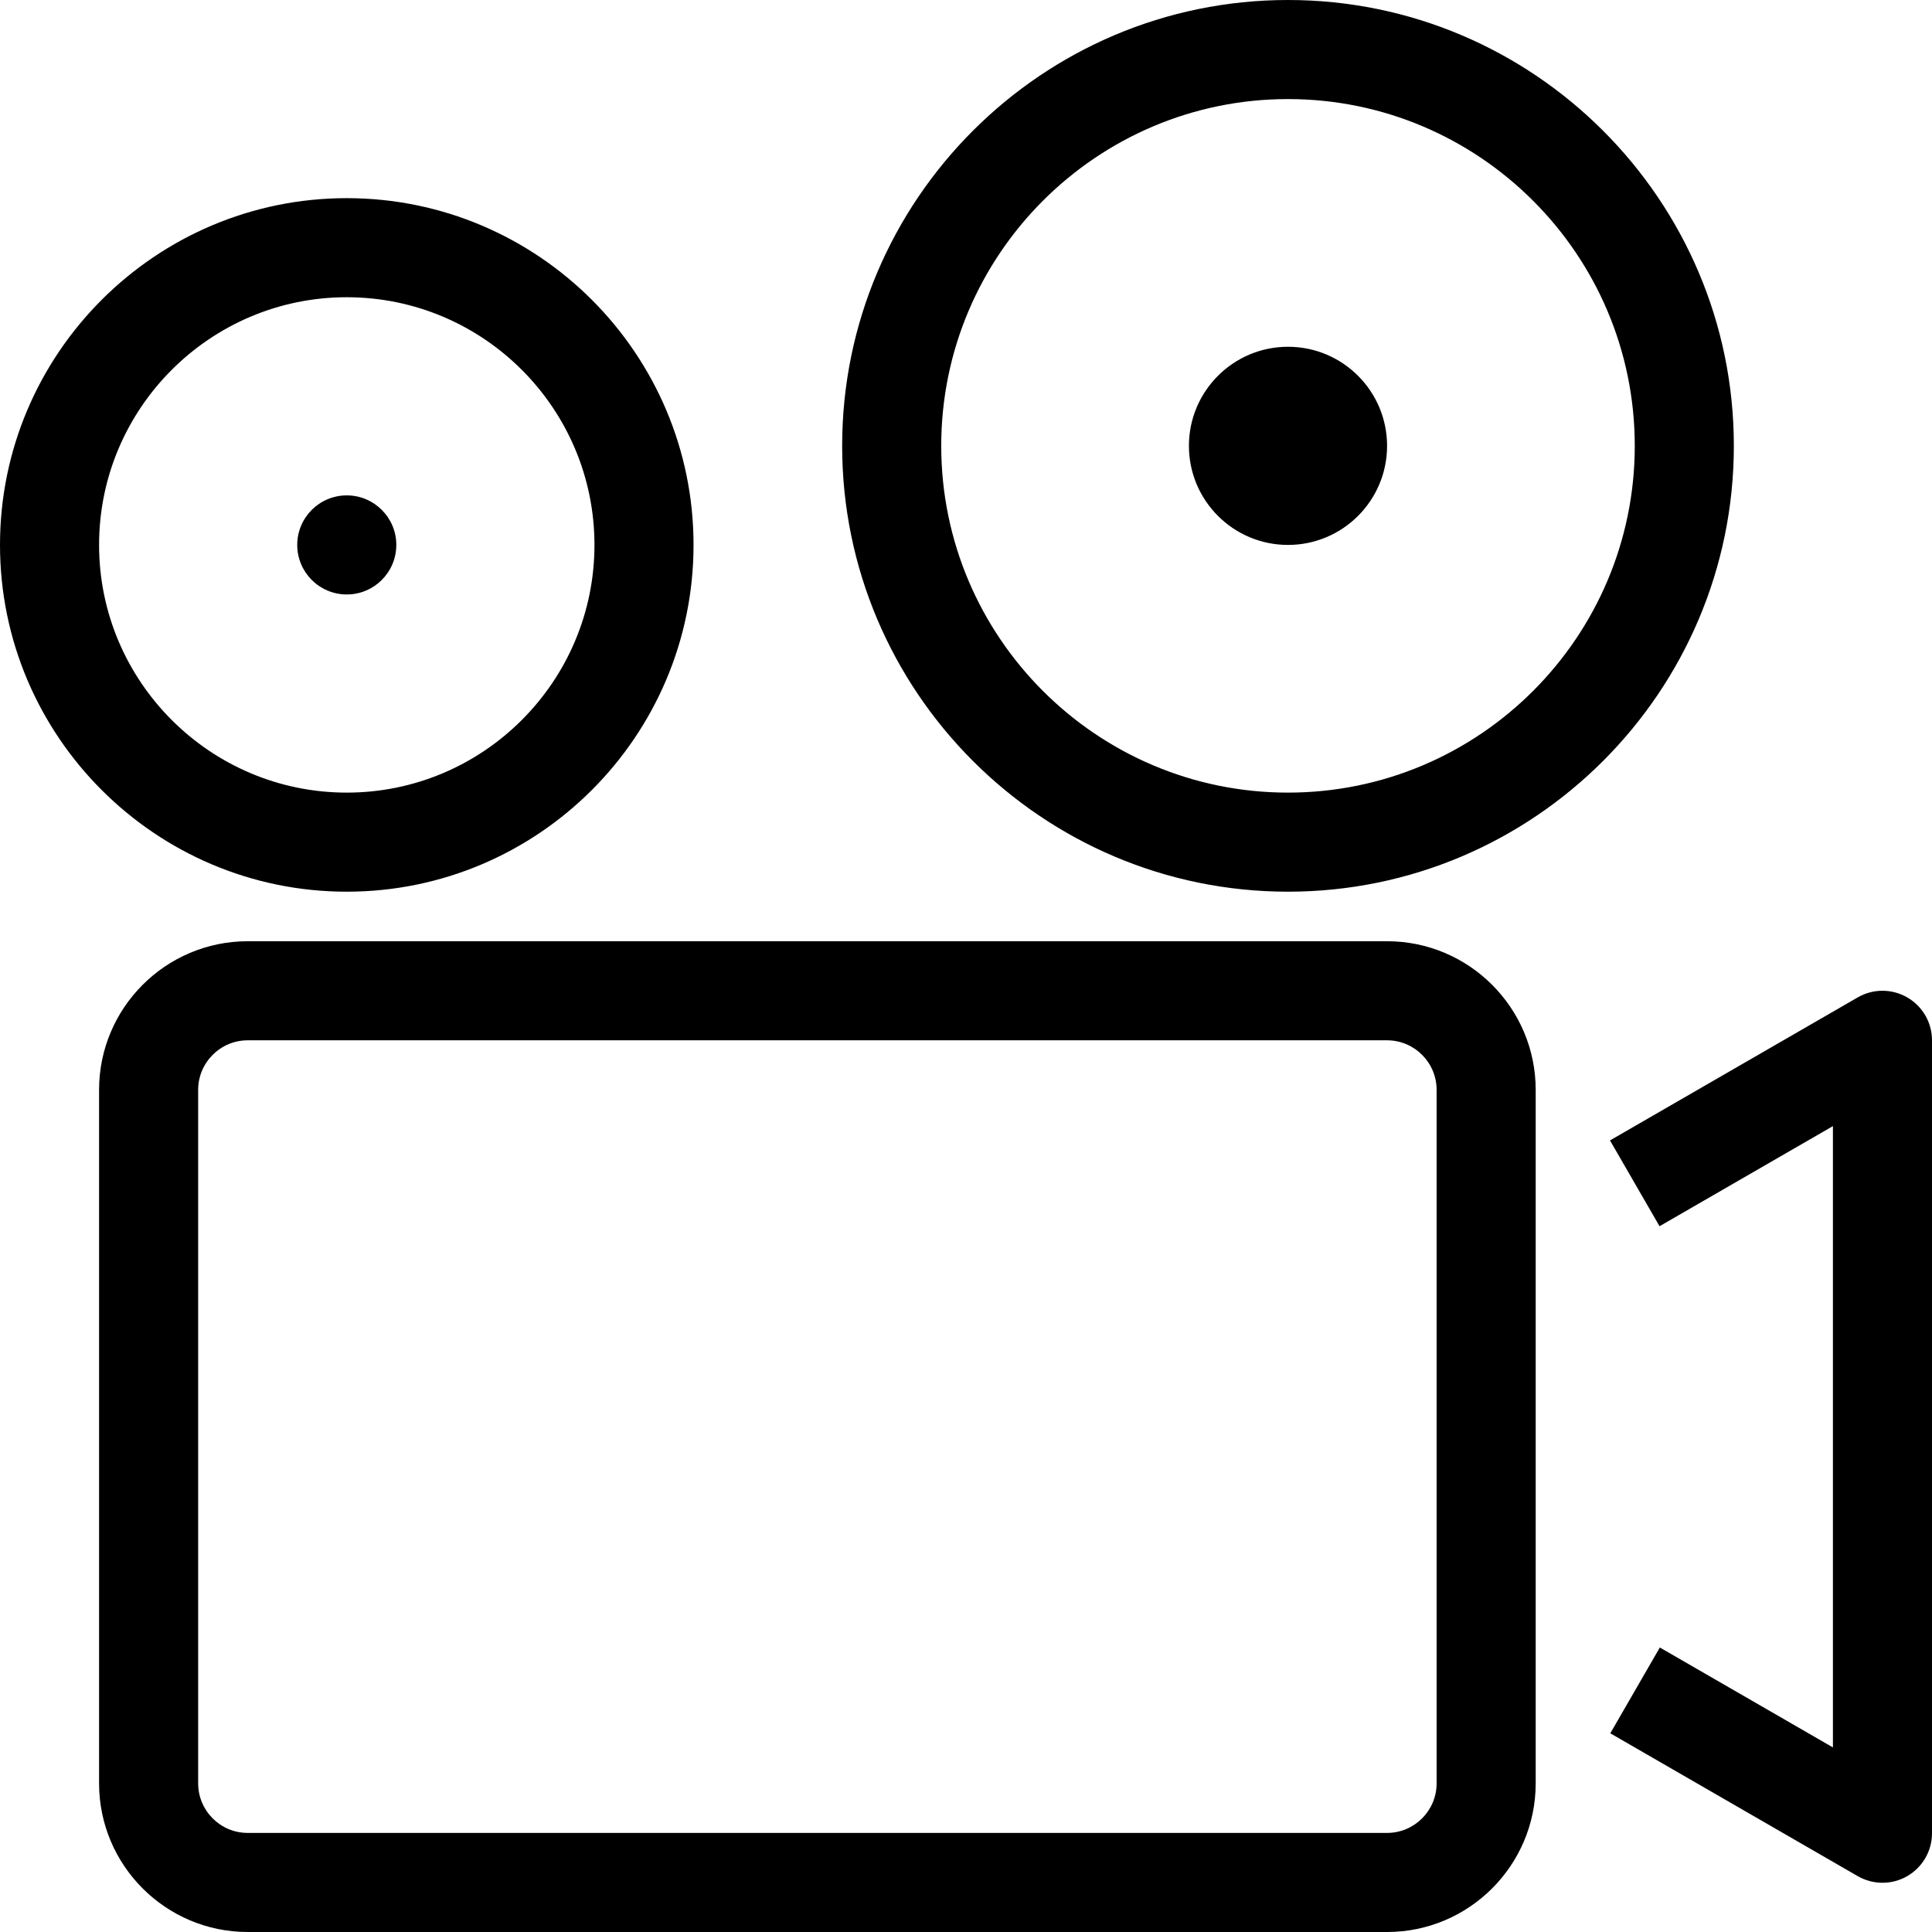
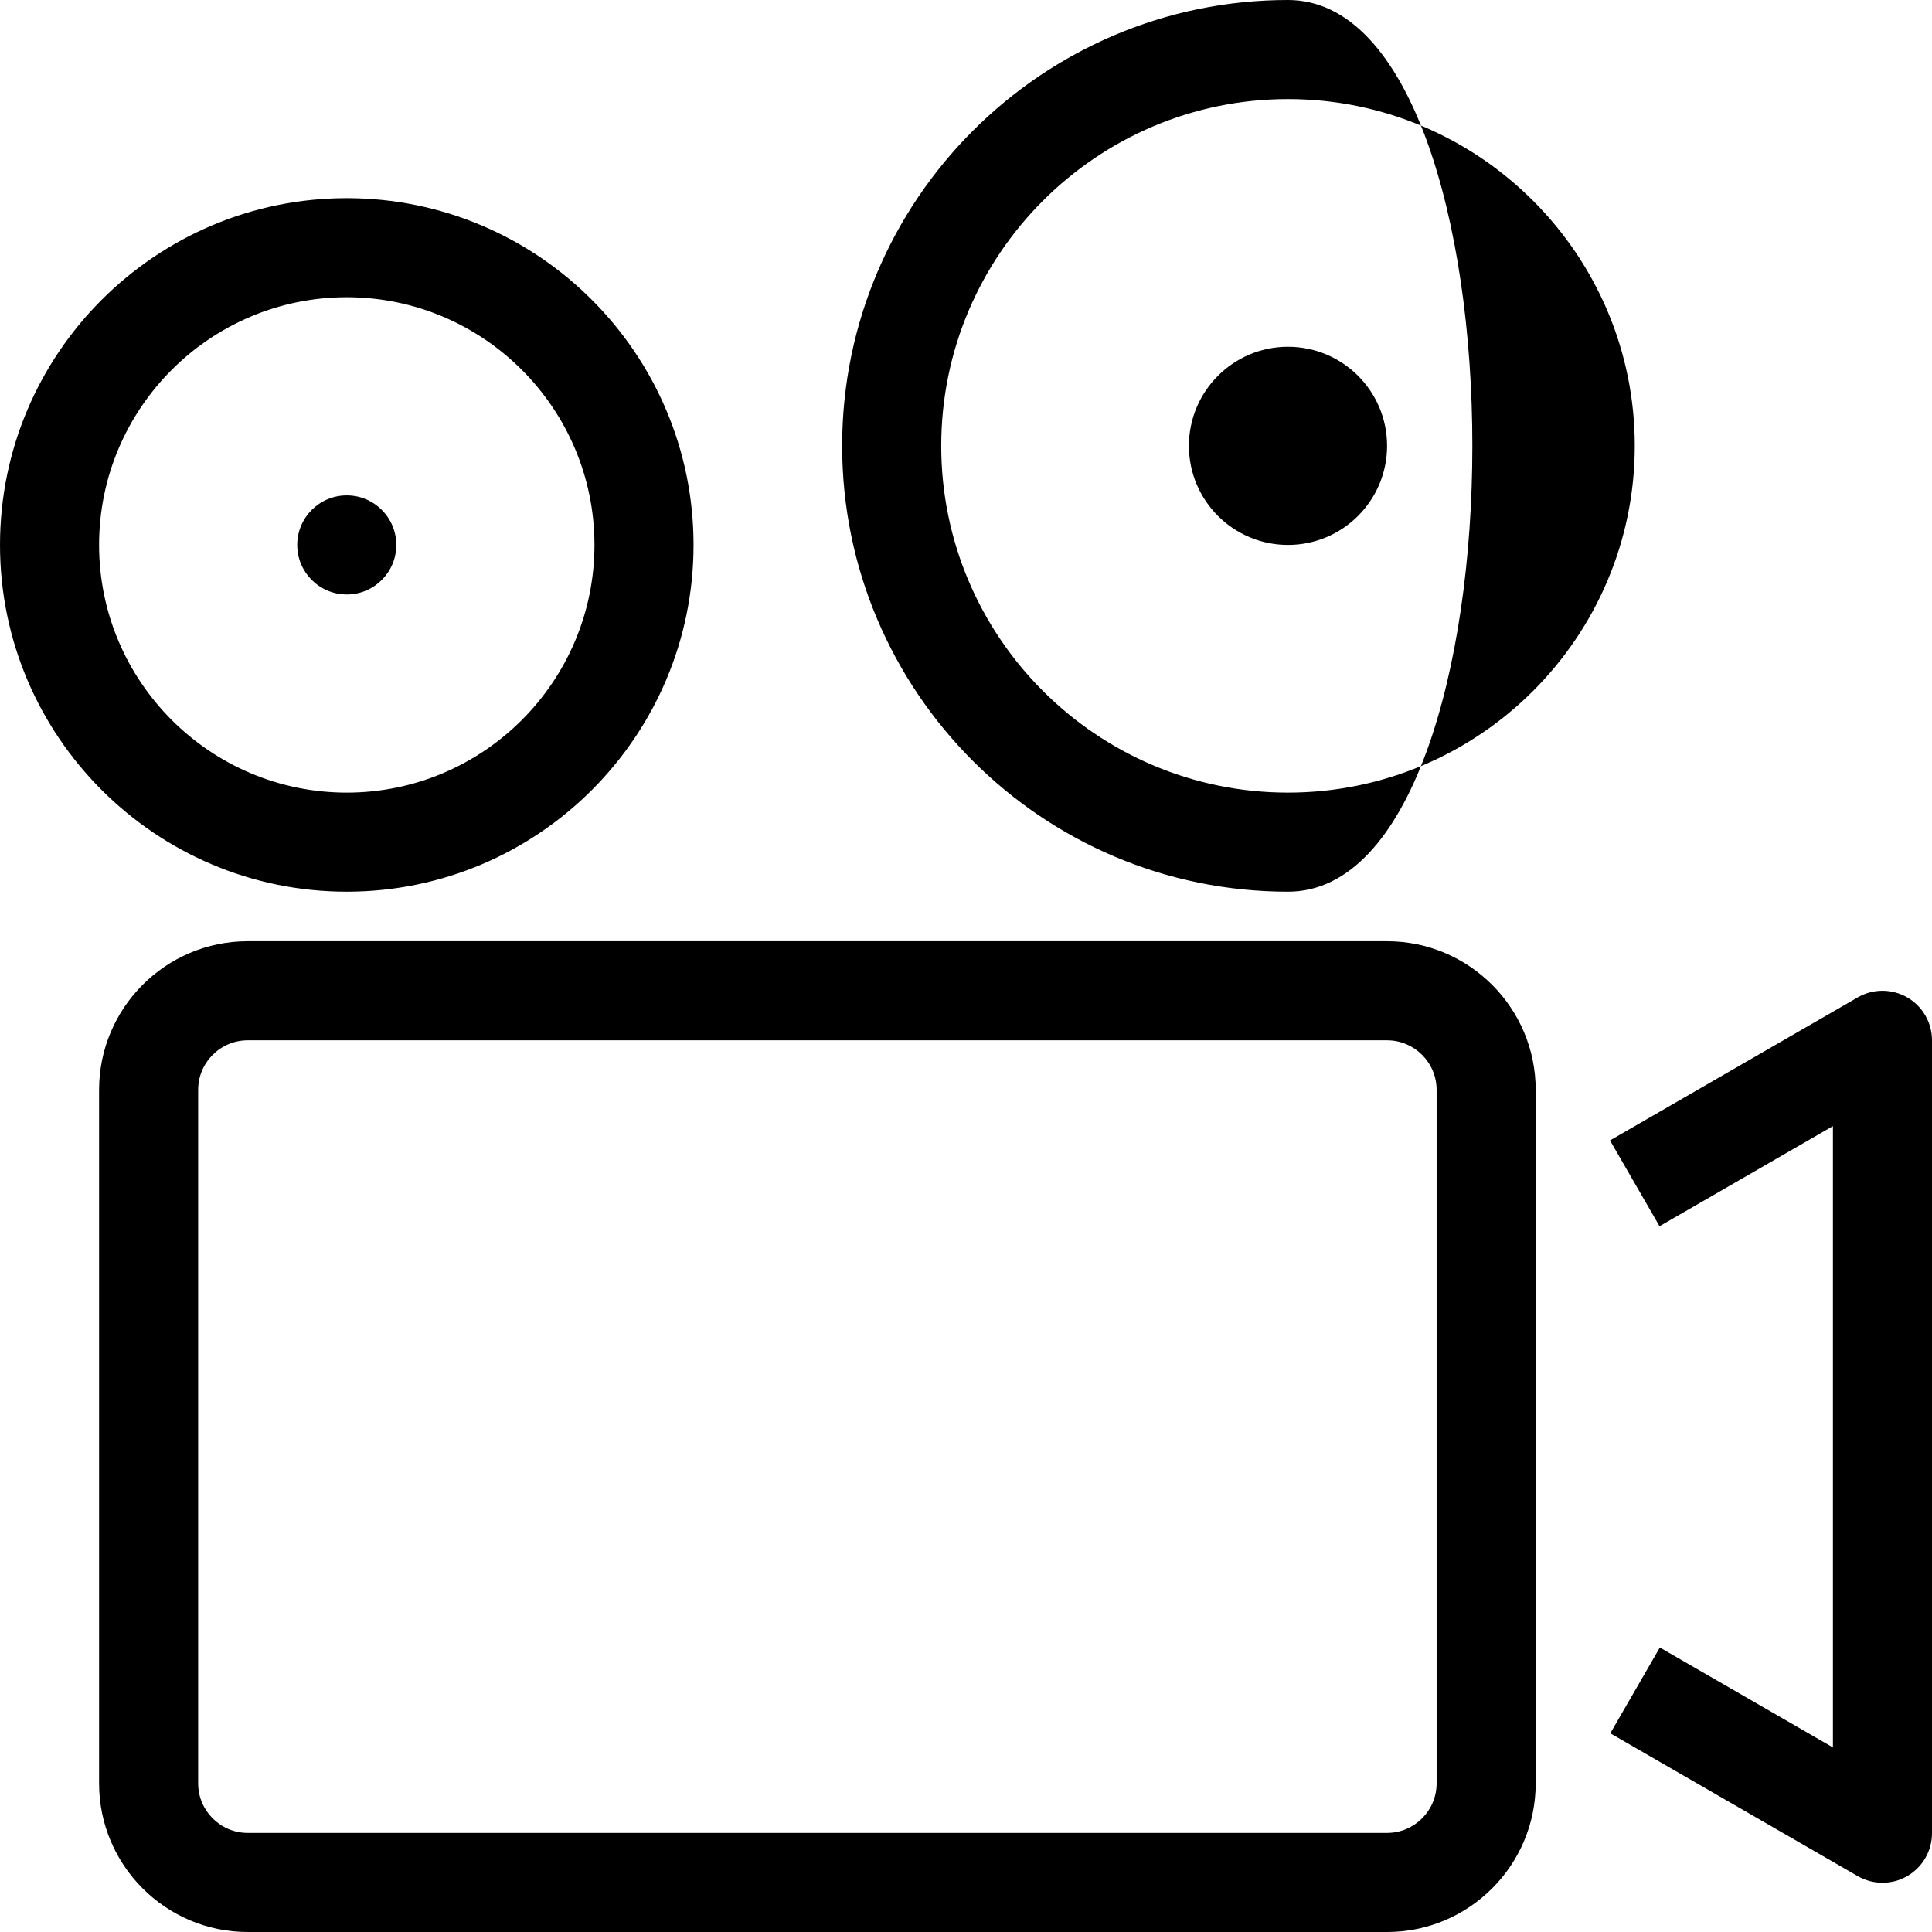
<svg xmlns="http://www.w3.org/2000/svg" version="1.1" id="Capa_1" x="0px" y="0px" viewBox="0 0 39 39" style="enable-background:new 0 0 39 39;" xml:space="preserve">
  <g id="filming">
    <g>
-       <path style="fill-rule:evenodd;clip-rule:evenodd;" d="M28,19H5c-1.654,0-3,1.346-3,3v14c0,1.654,1.346,3,3,3h23    c1.654,0,3-1.346,3-3V22C31,20.346,29.654,19,28,19z M29,36c0,0.551-0.449,1-1,1H5c-0.551,0-1-0.449-1-1V22c0-0.551,0.449-1,1-1    h23c0.551,0,1,0.449,1,1V36z M38.5,20.134c-0.31-0.179-0.69-0.179-1,0l-5,2.887l1,1.732l3.5-2.021v12.542l-3.494-2.017l-1,1.732    l4.994,2.883c0.155,0.089,0.327,0.134,0.5,0.134c0.173,0,0.345-0.044,0.5-0.134c0.31-0.179,0.5-0.509,0.5-0.866V21    C39,20.643,38.81,20.312,38.5,20.134z M26,0c-4.962,0-9,4.038-9,9s4.038,9,9,9s9-4.038,9-9S30.962,0,26,0z M26,16    c-3.86,0-7-3.14-7-7s3.14-7,7-7c3.86,0,7,3.14,7,7S29.86,16,26,16z M7,18c3.86,0,7-3.14,7-7s-3.14-7-7-7c-3.86,0-7,3.14-7,7    S3.14,18,7,18z M7,6c2.757,0,5,2.243,5,5c0,2.757-2.243,5-5,5c-2.757,0-5-2.243-5-5C2,8.243,4.243,6,7,6z M26,7    c-1.104,0-2,0.896-2,2s0.896,2,2,2s2-0.896,2-2S27.104,7,26,7z M7,12c0.552,0,1-0.448,1-1c0-0.552-0.448-1-1-1s-1,0.448-1,1    C6,11.552,6.448,12,7,12z" />
+       <path style="fill-rule:evenodd;clip-rule:evenodd;" d="M28,19H5c-1.654,0-3,1.346-3,3v14c0,1.654,1.346,3,3,3h23    c1.654,0,3-1.346,3-3V22C31,20.346,29.654,19,28,19z M29,36c0,0.551-0.449,1-1,1H5c-0.551,0-1-0.449-1-1V22c0-0.551,0.449-1,1-1    h23c0.551,0,1,0.449,1,1V36z M38.5,20.134c-0.31-0.179-0.69-0.179-1,0l-5,2.887l1,1.732l3.5-2.021v12.542l-3.494-2.017l-1,1.732    l4.994,2.883c0.155,0.089,0.327,0.134,0.5,0.134c0.173,0,0.345-0.044,0.5-0.134c0.31-0.179,0.5-0.509,0.5-0.866V21    C39,20.643,38.81,20.312,38.5,20.134z M26,0c-4.962,0-9,4.038-9,9s4.038,9,9,9S30.962,0,26,0z M26,16    c-3.86,0-7-3.14-7-7s3.14-7,7-7c3.86,0,7,3.14,7,7S29.86,16,26,16z M7,18c3.86,0,7-3.14,7-7s-3.14-7-7-7c-3.86,0-7,3.14-7,7    S3.14,18,7,18z M7,6c2.757,0,5,2.243,5,5c0,2.757-2.243,5-5,5c-2.757,0-5-2.243-5-5C2,8.243,4.243,6,7,6z M26,7    c-1.104,0-2,0.896-2,2s0.896,2,2,2s2-0.896,2-2S27.104,7,26,7z M7,12c0.552,0,1-0.448,1-1c0-0.552-0.448-1-1-1s-1,0.448-1,1    C6,11.552,6.448,12,7,12z" />
    </g>
  </g>
  <g>
</g>
  <g>
</g>
  <g>
</g>
  <g>
</g>
  <g>
</g>
  <g>
</g>
  <g>
</g>
  <g>
</g>
  <g>
</g>
  <g>
</g>
  <g>
</g>
  <g>
</g>
  <g>
</g>
  <g>
</g>
  <g>
</g>
</svg>